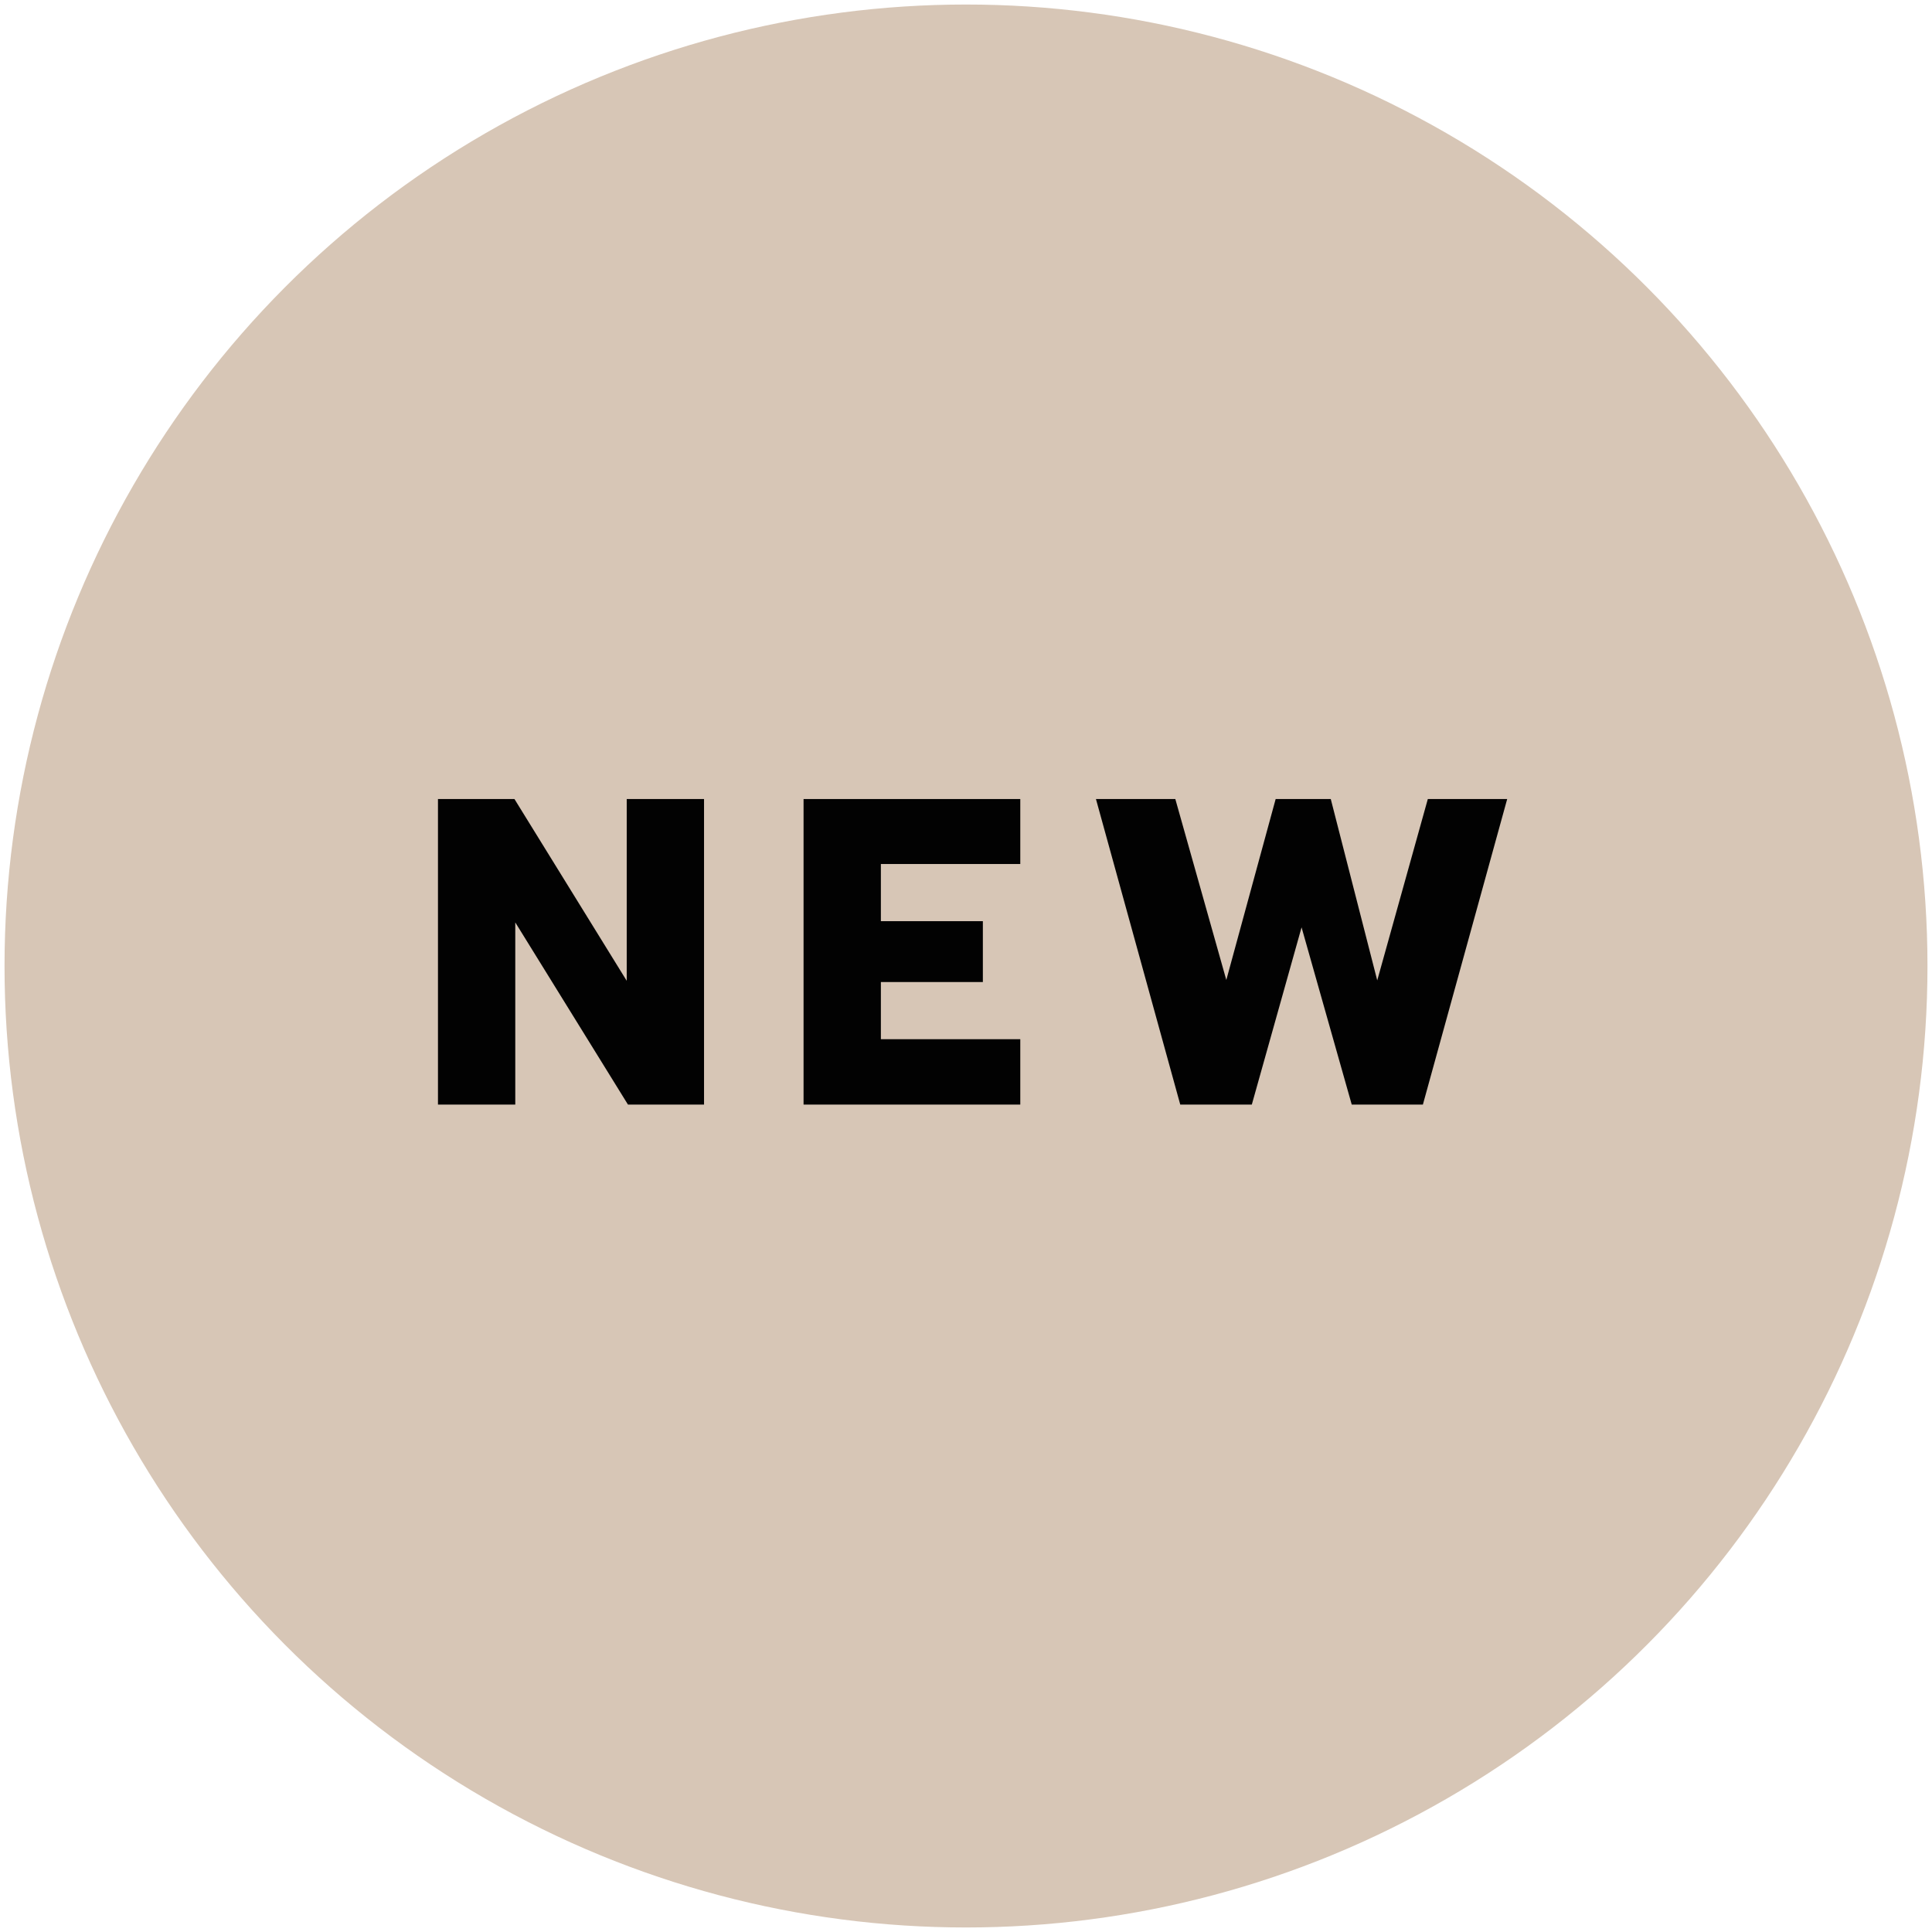
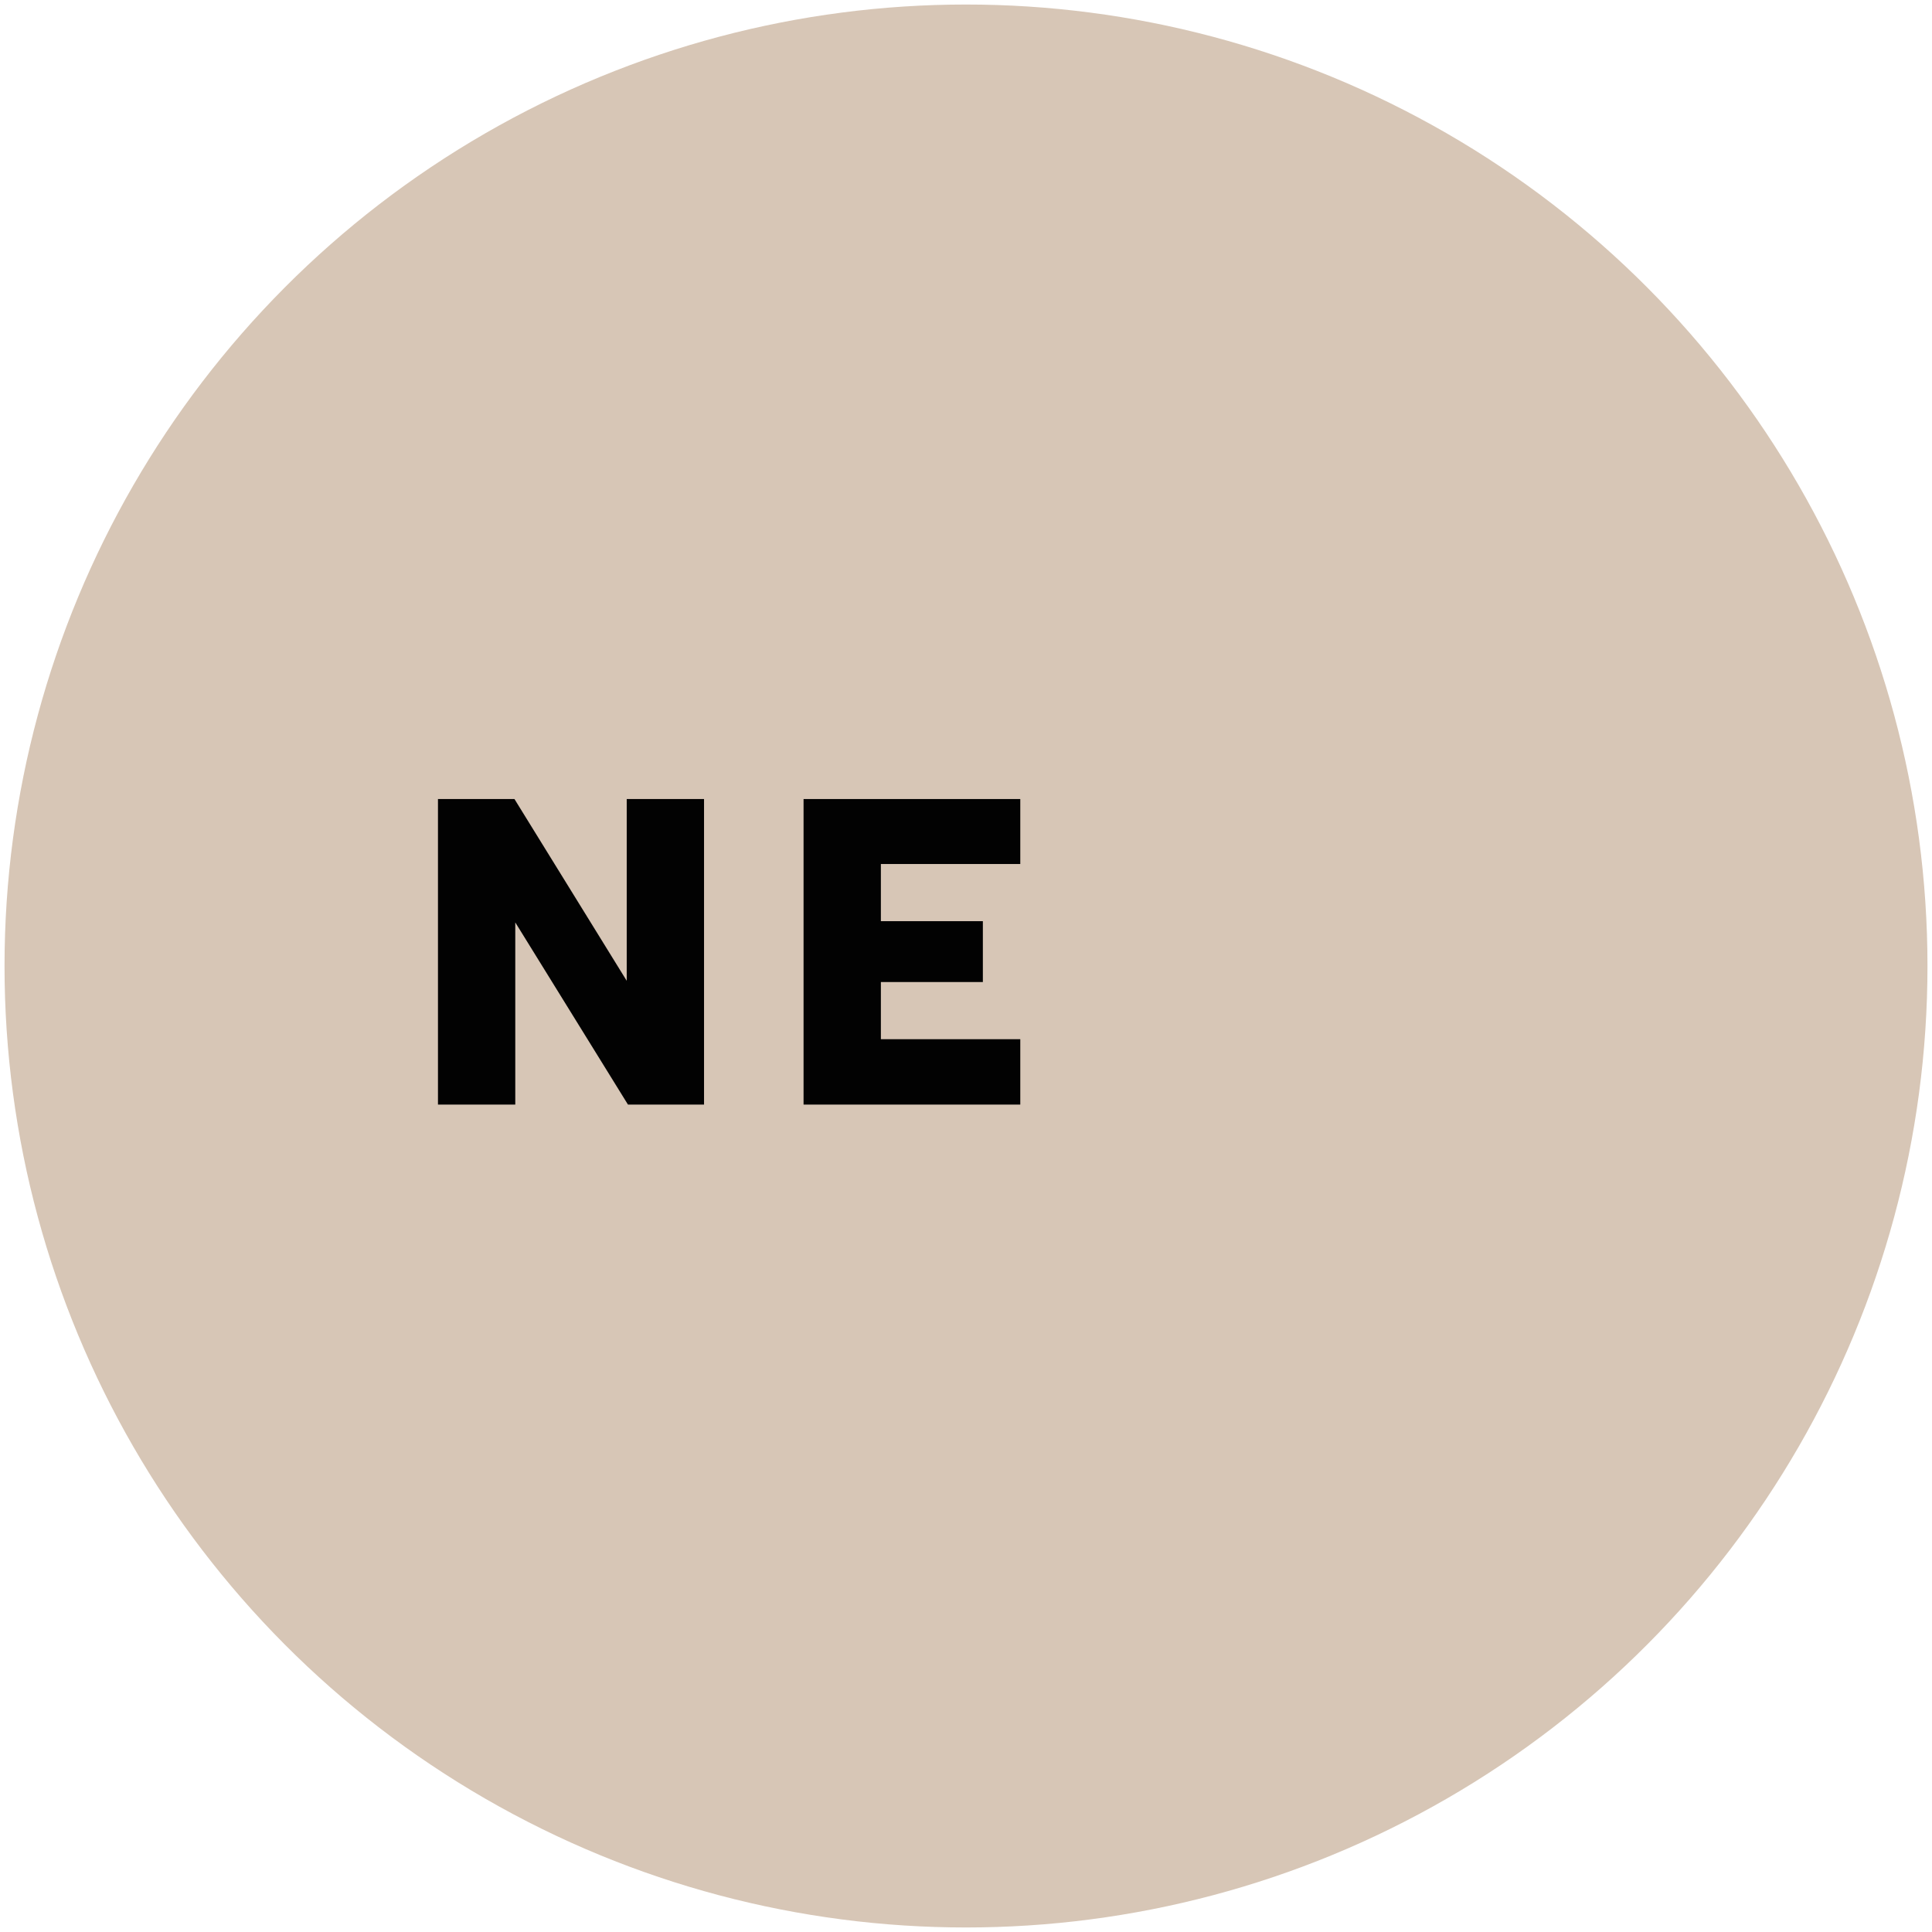
<svg xmlns="http://www.w3.org/2000/svg" version="1.1" id="Capa_1" x="0px" y="0px" viewBox="71.3 166.4 469.8 469.8" enable-background="new 71.3 166.4 469.8 469.8" xml:space="preserve">
  <g>
    <circle fill="#D7C6B6" cx="306.2" cy="401.3" r="233.8" />
    <g enable-background="new    ">
      <path fill="#020202" d="M177.8,360.7h18.6l27.3,44.2v-44.2h18.8V435H224l-27.4-44.3V435h-18.8V360.7z" />
      <path fill="#020202" d="M266.7,360.7h52.7v15.8h-33.9v13.9h24.8v14.8h-24.8v13.9h33.9V435h-52.7V360.7z" />
-       <path fill="#020202" d="M337.8,360.7h19.3l12.4,44l12-44h13.4l11.3,44.1l12.3-44.1h19.3L417.3,435H400l-12.2-43.1L375.7,435h-17.4    L337.8,360.7z" />
    </g>
  </g>
</svg>